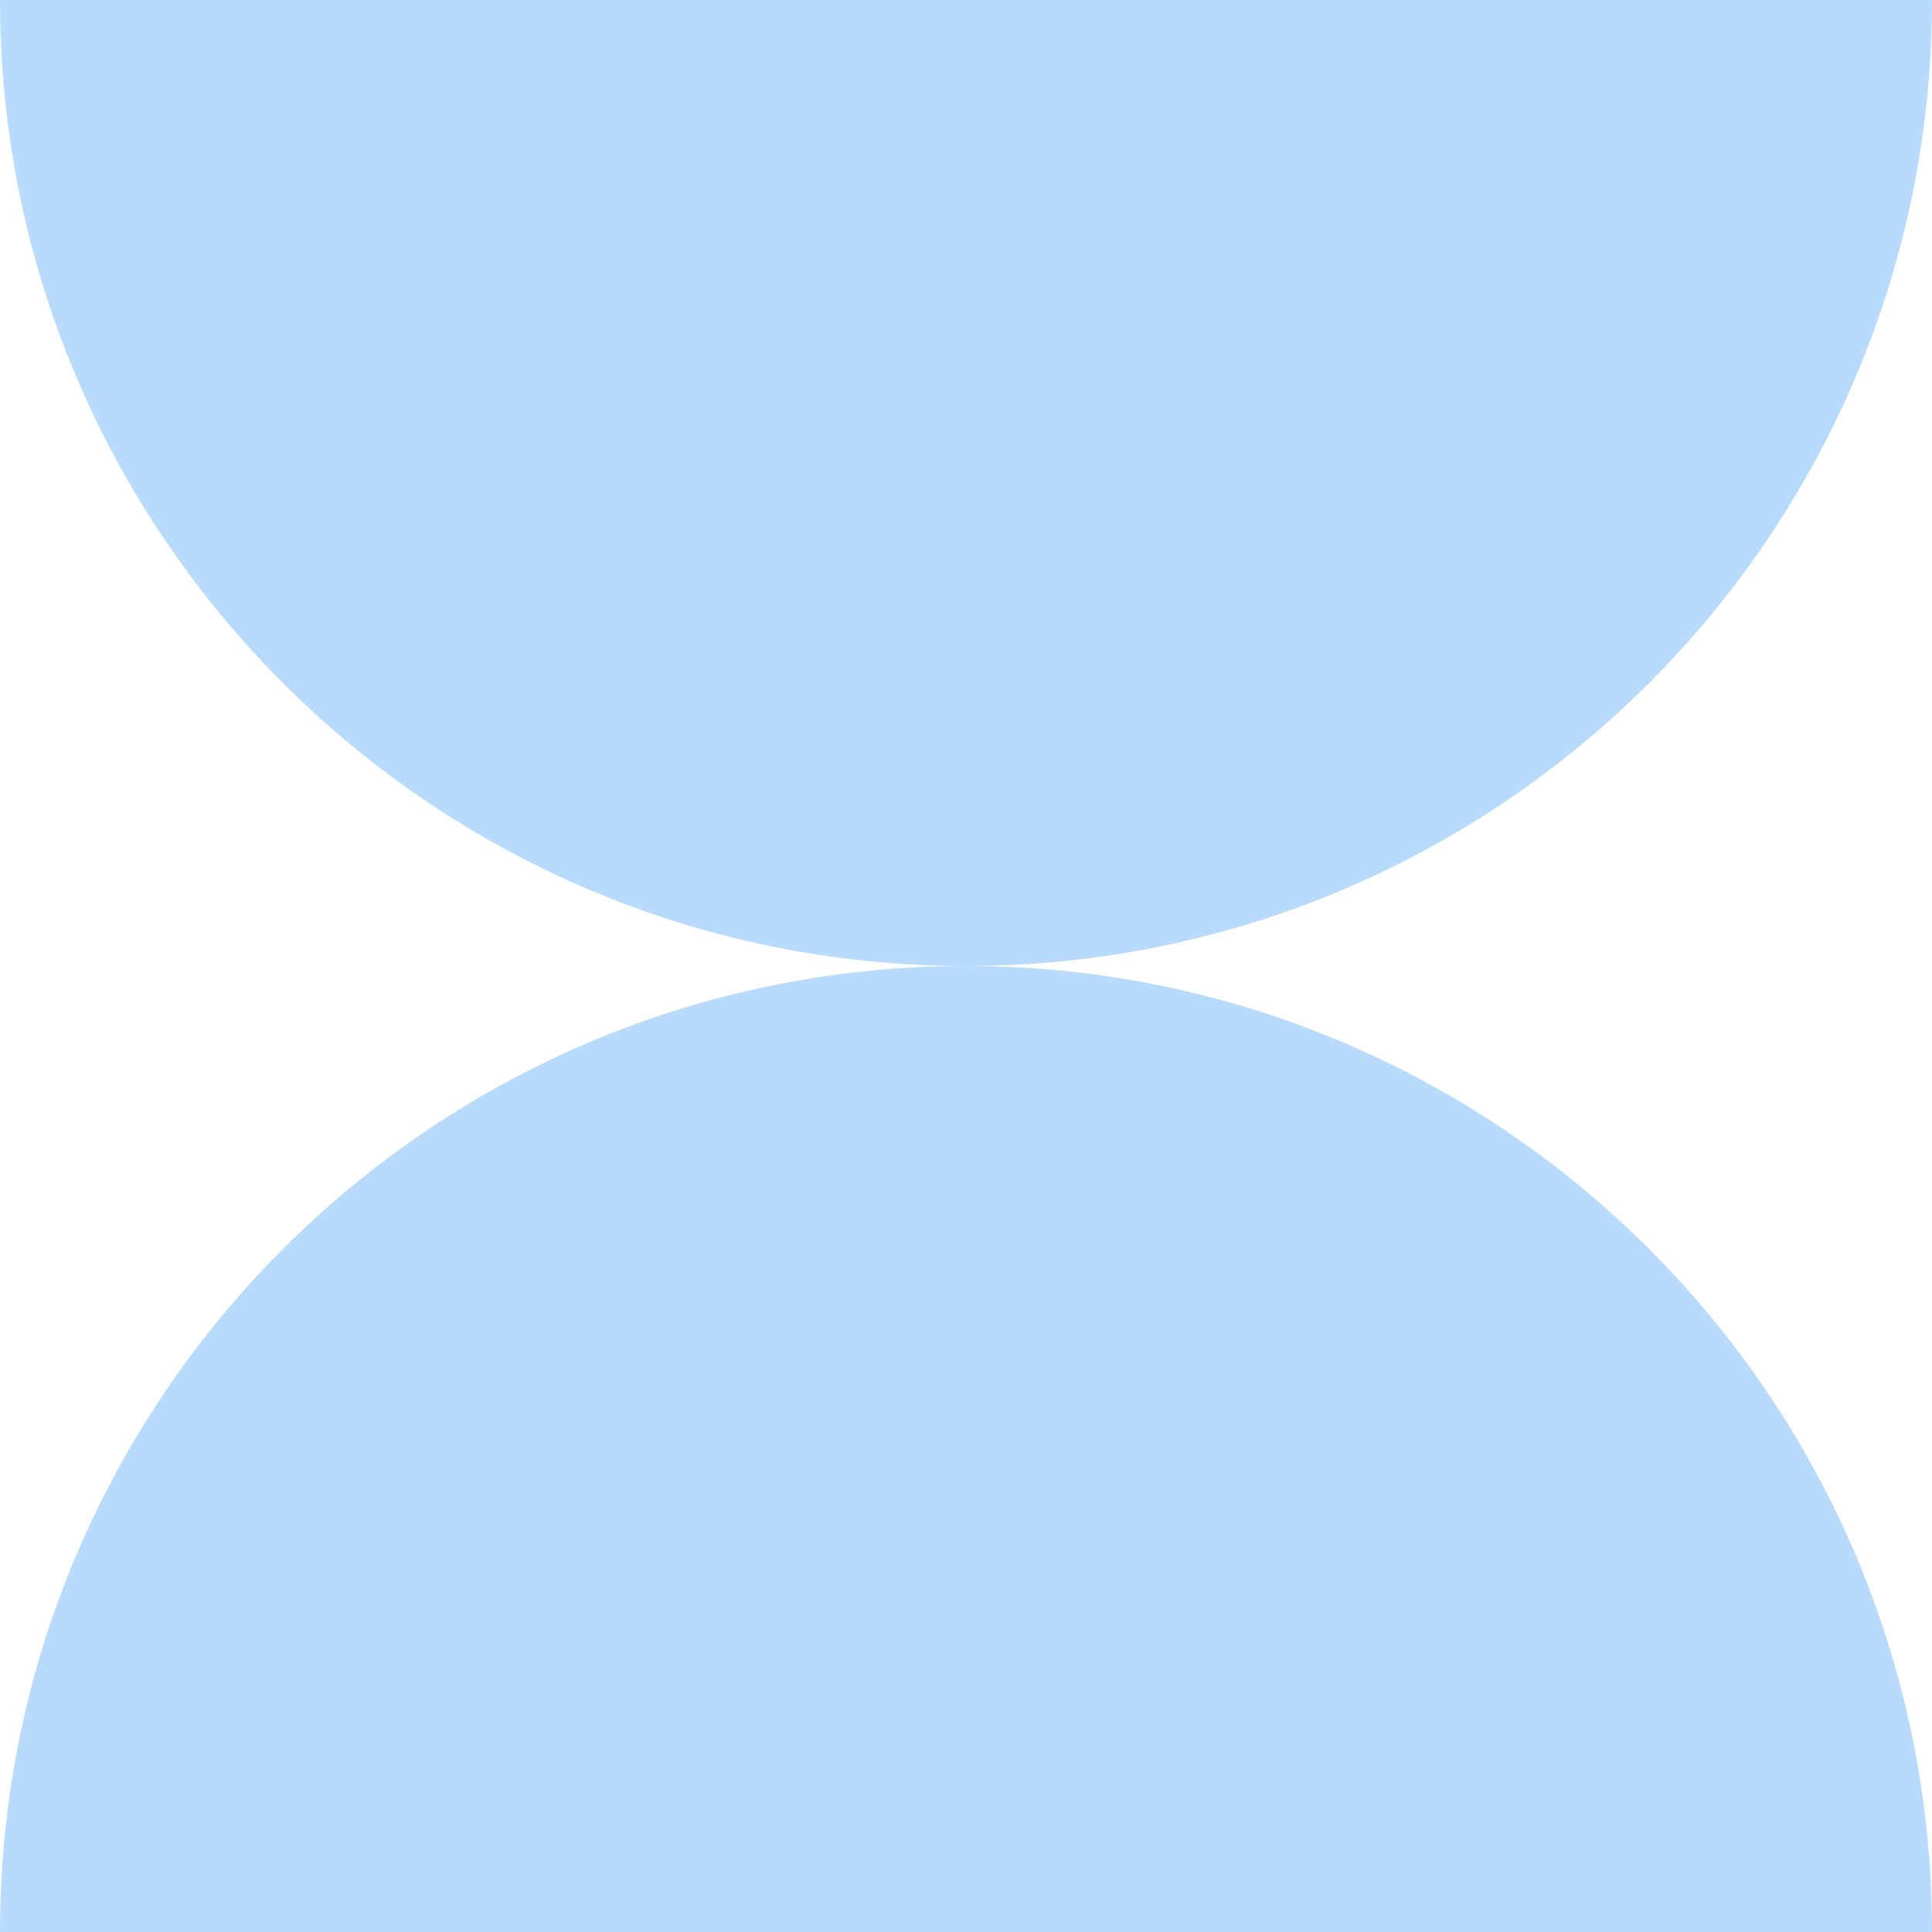
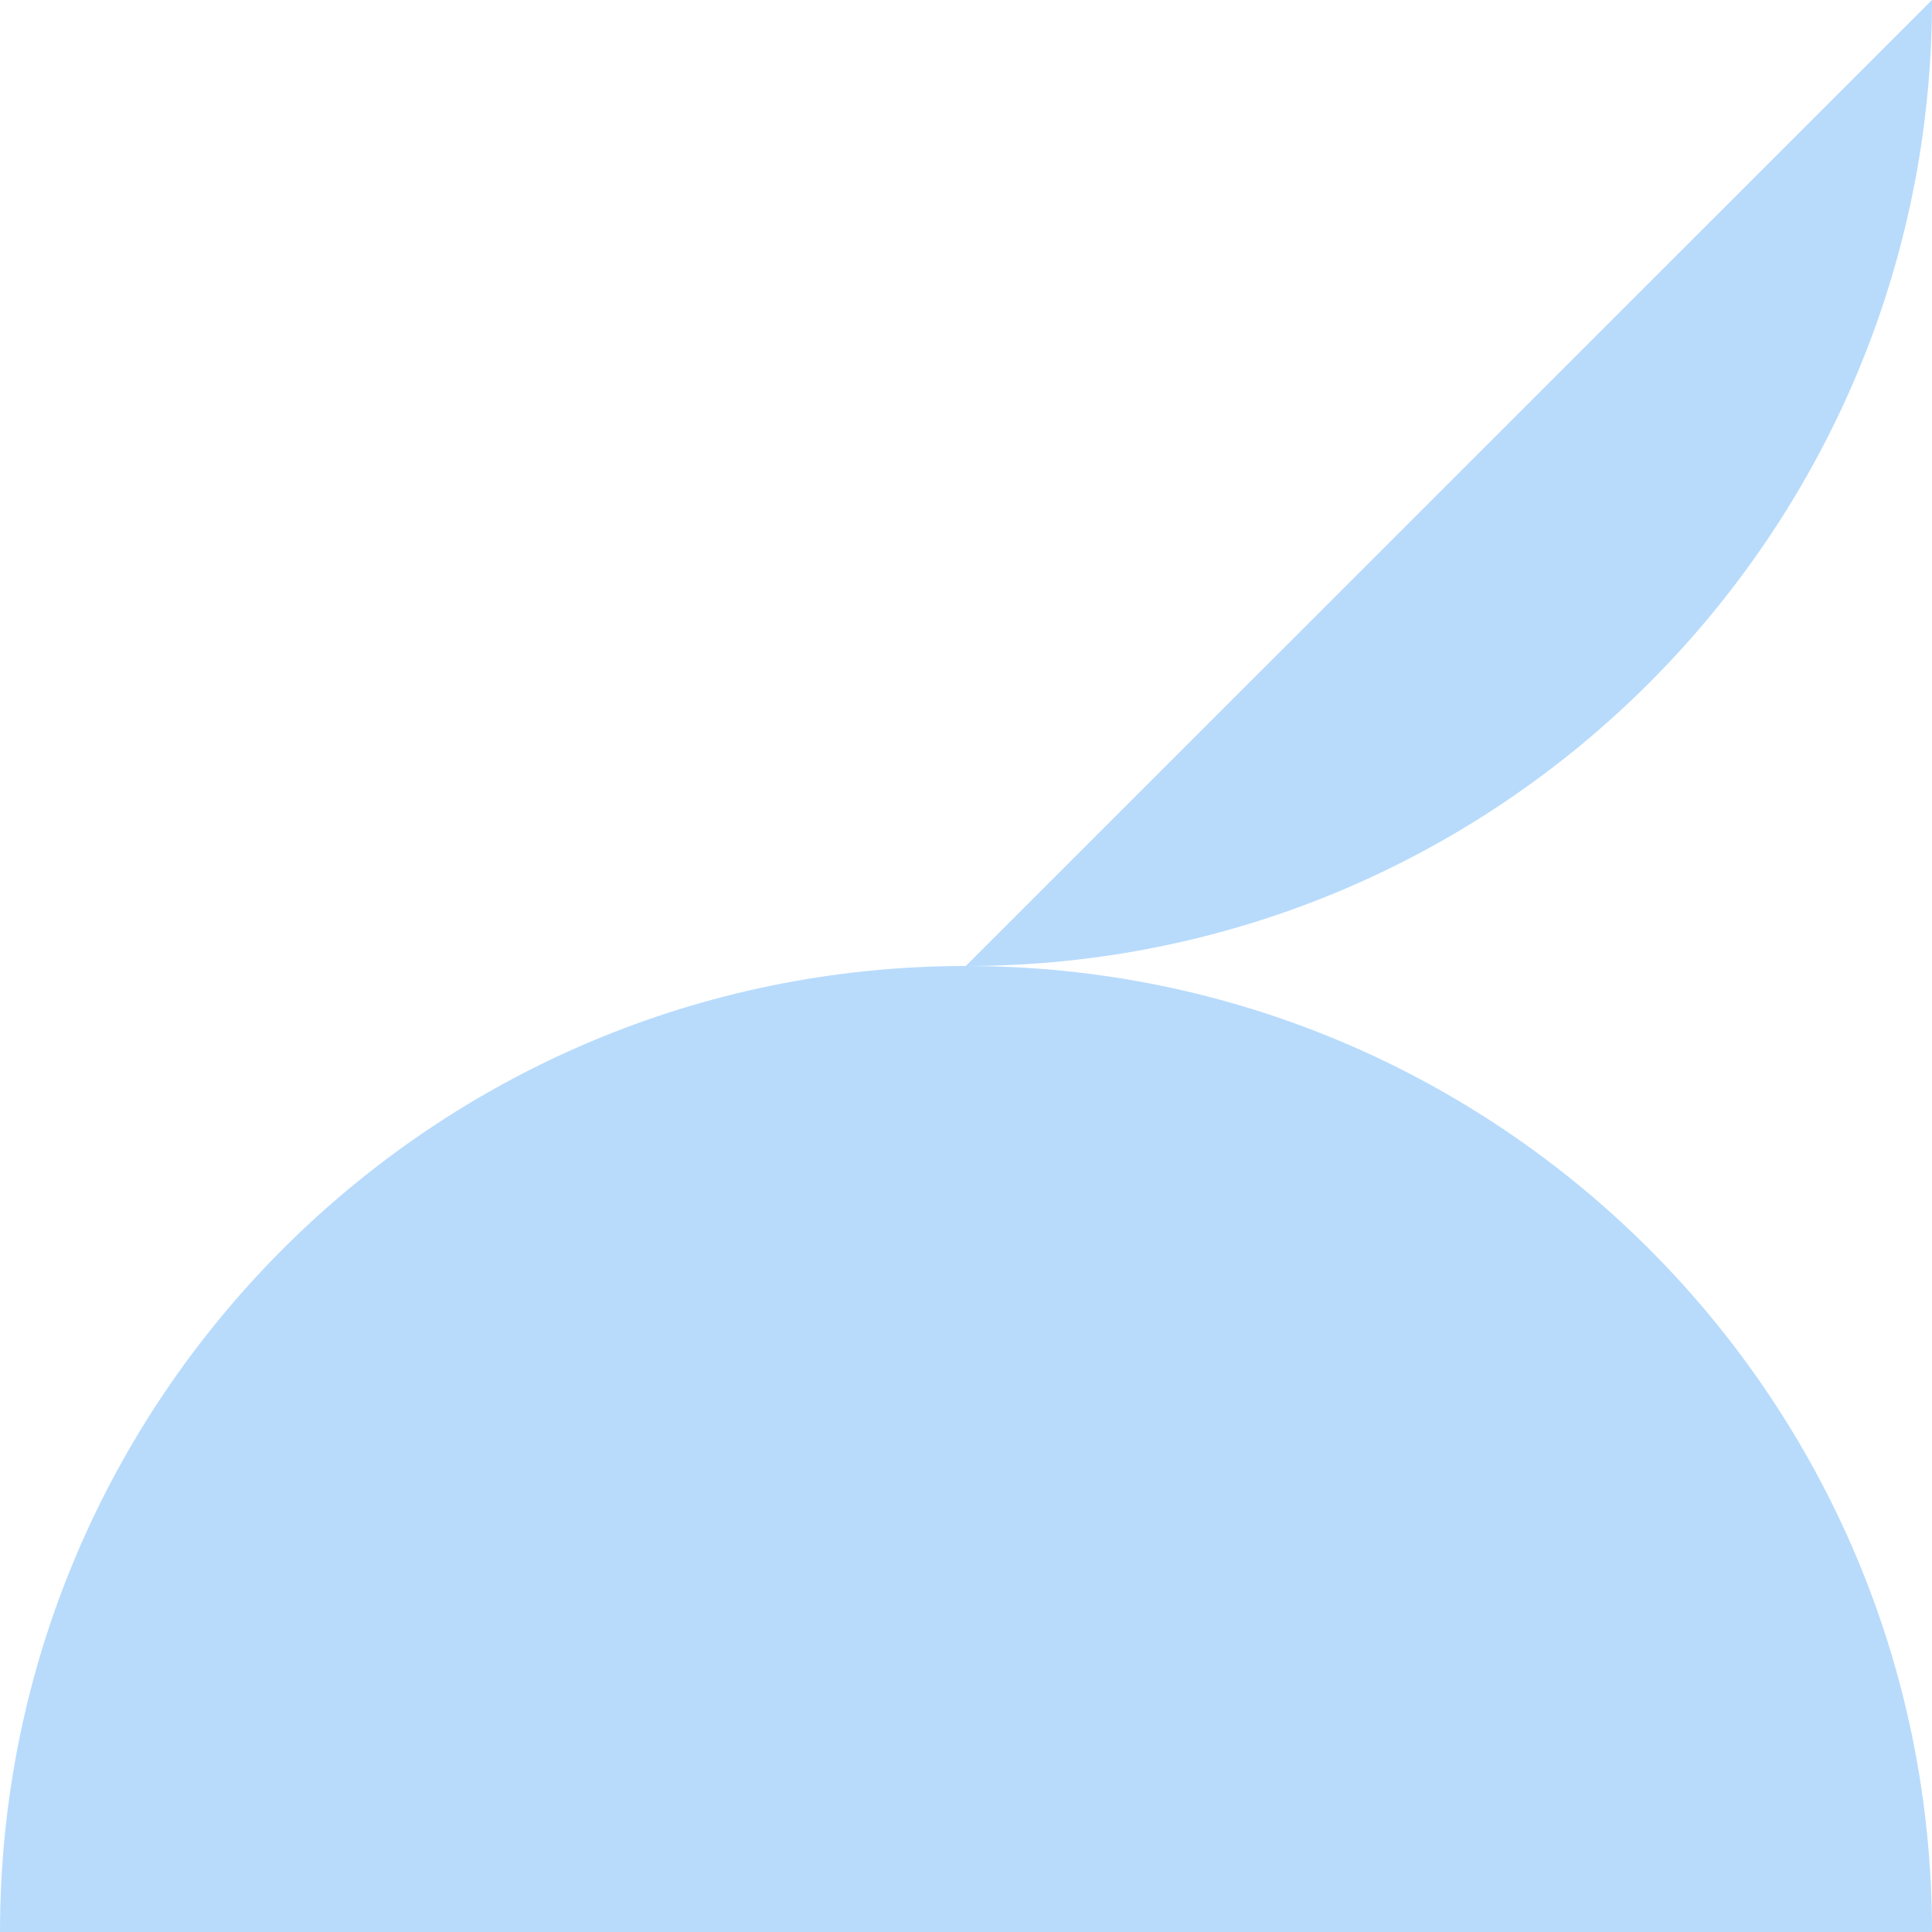
<svg xmlns="http://www.w3.org/2000/svg" width="70" height="70" viewBox="0 0 70 70" fill="none">
-   <path fill-rule="evenodd" clip-rule="evenodd" d="M34.992 35C15.665 34.995 1.68963e-06 19.327 0 6.11961e-06L70 0C70 19.327 54.335 34.995 35.008 35C54.335 35.005 70 50.673 70 70H3.05979e-06C3.05979e-06 50.673 15.665 35.005 34.992 35Z" fill="#B8DBFC" />
+   <path fill-rule="evenodd" clip-rule="evenodd" d="M34.992 35L70 0C70 19.327 54.335 34.995 35.008 35C54.335 35.005 70 50.673 70 70H3.05979e-06C3.05979e-06 50.673 15.665 35.005 34.992 35Z" fill="#B8DBFC" />
</svg>